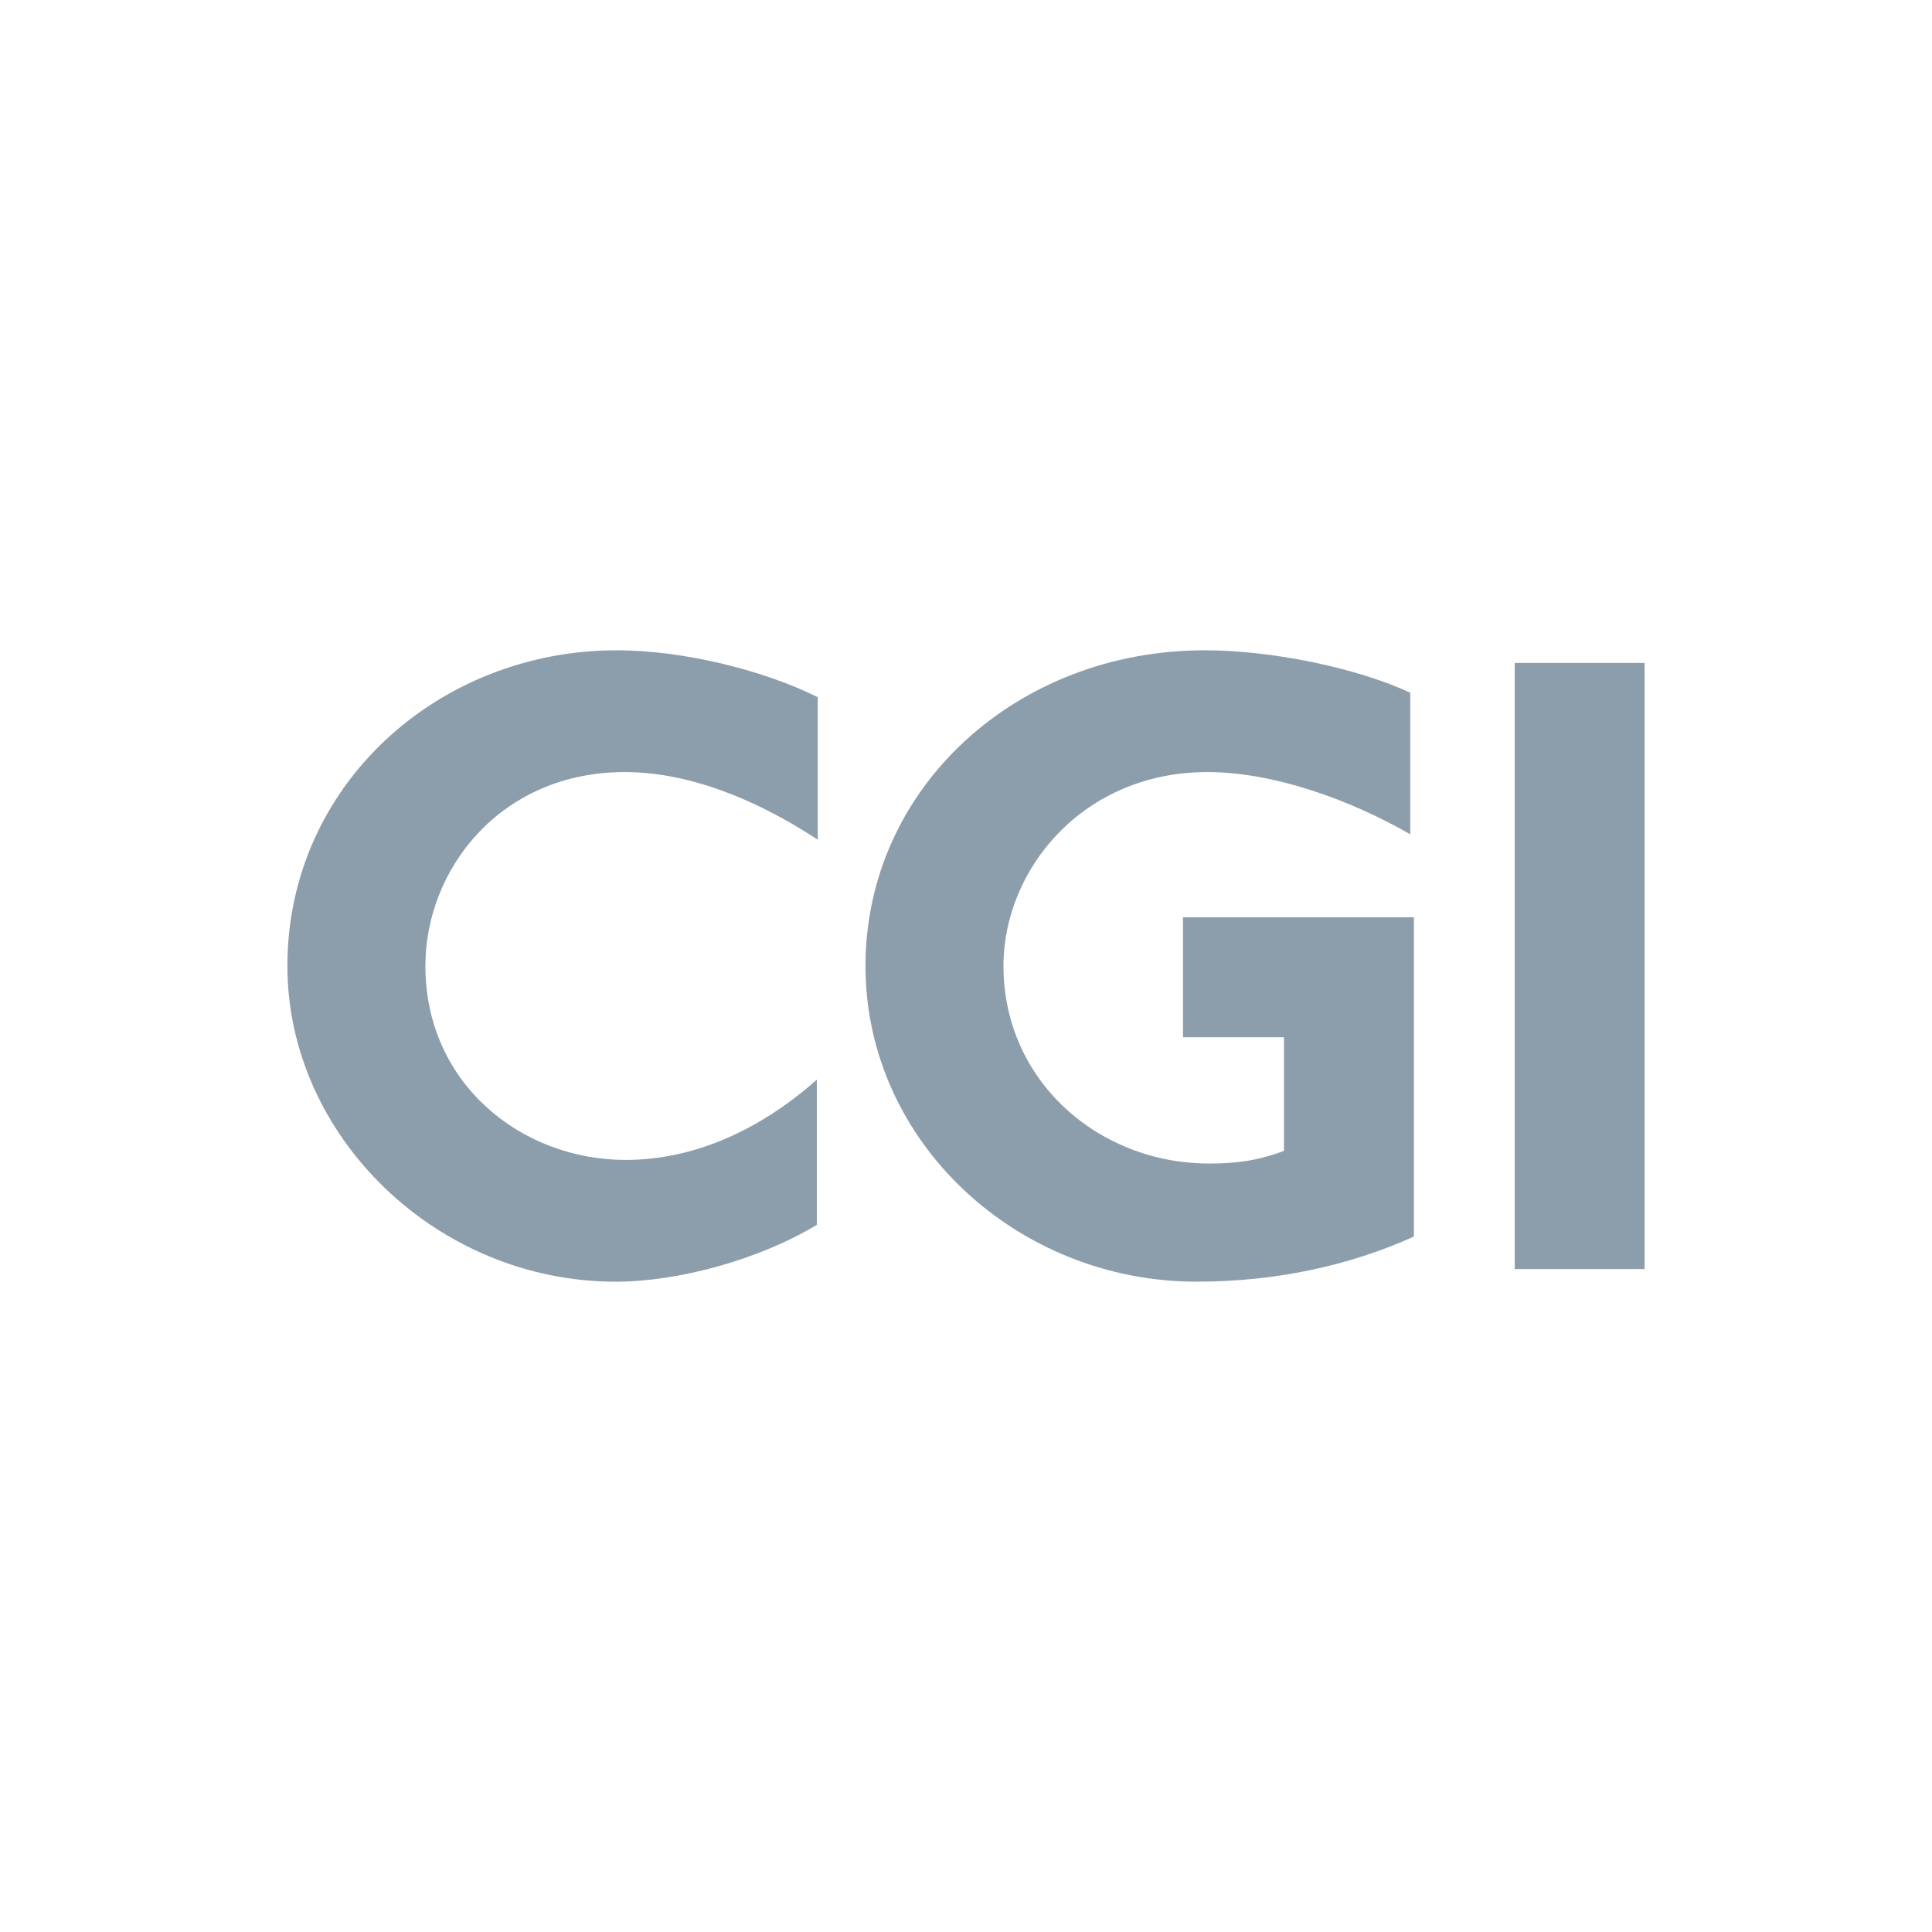
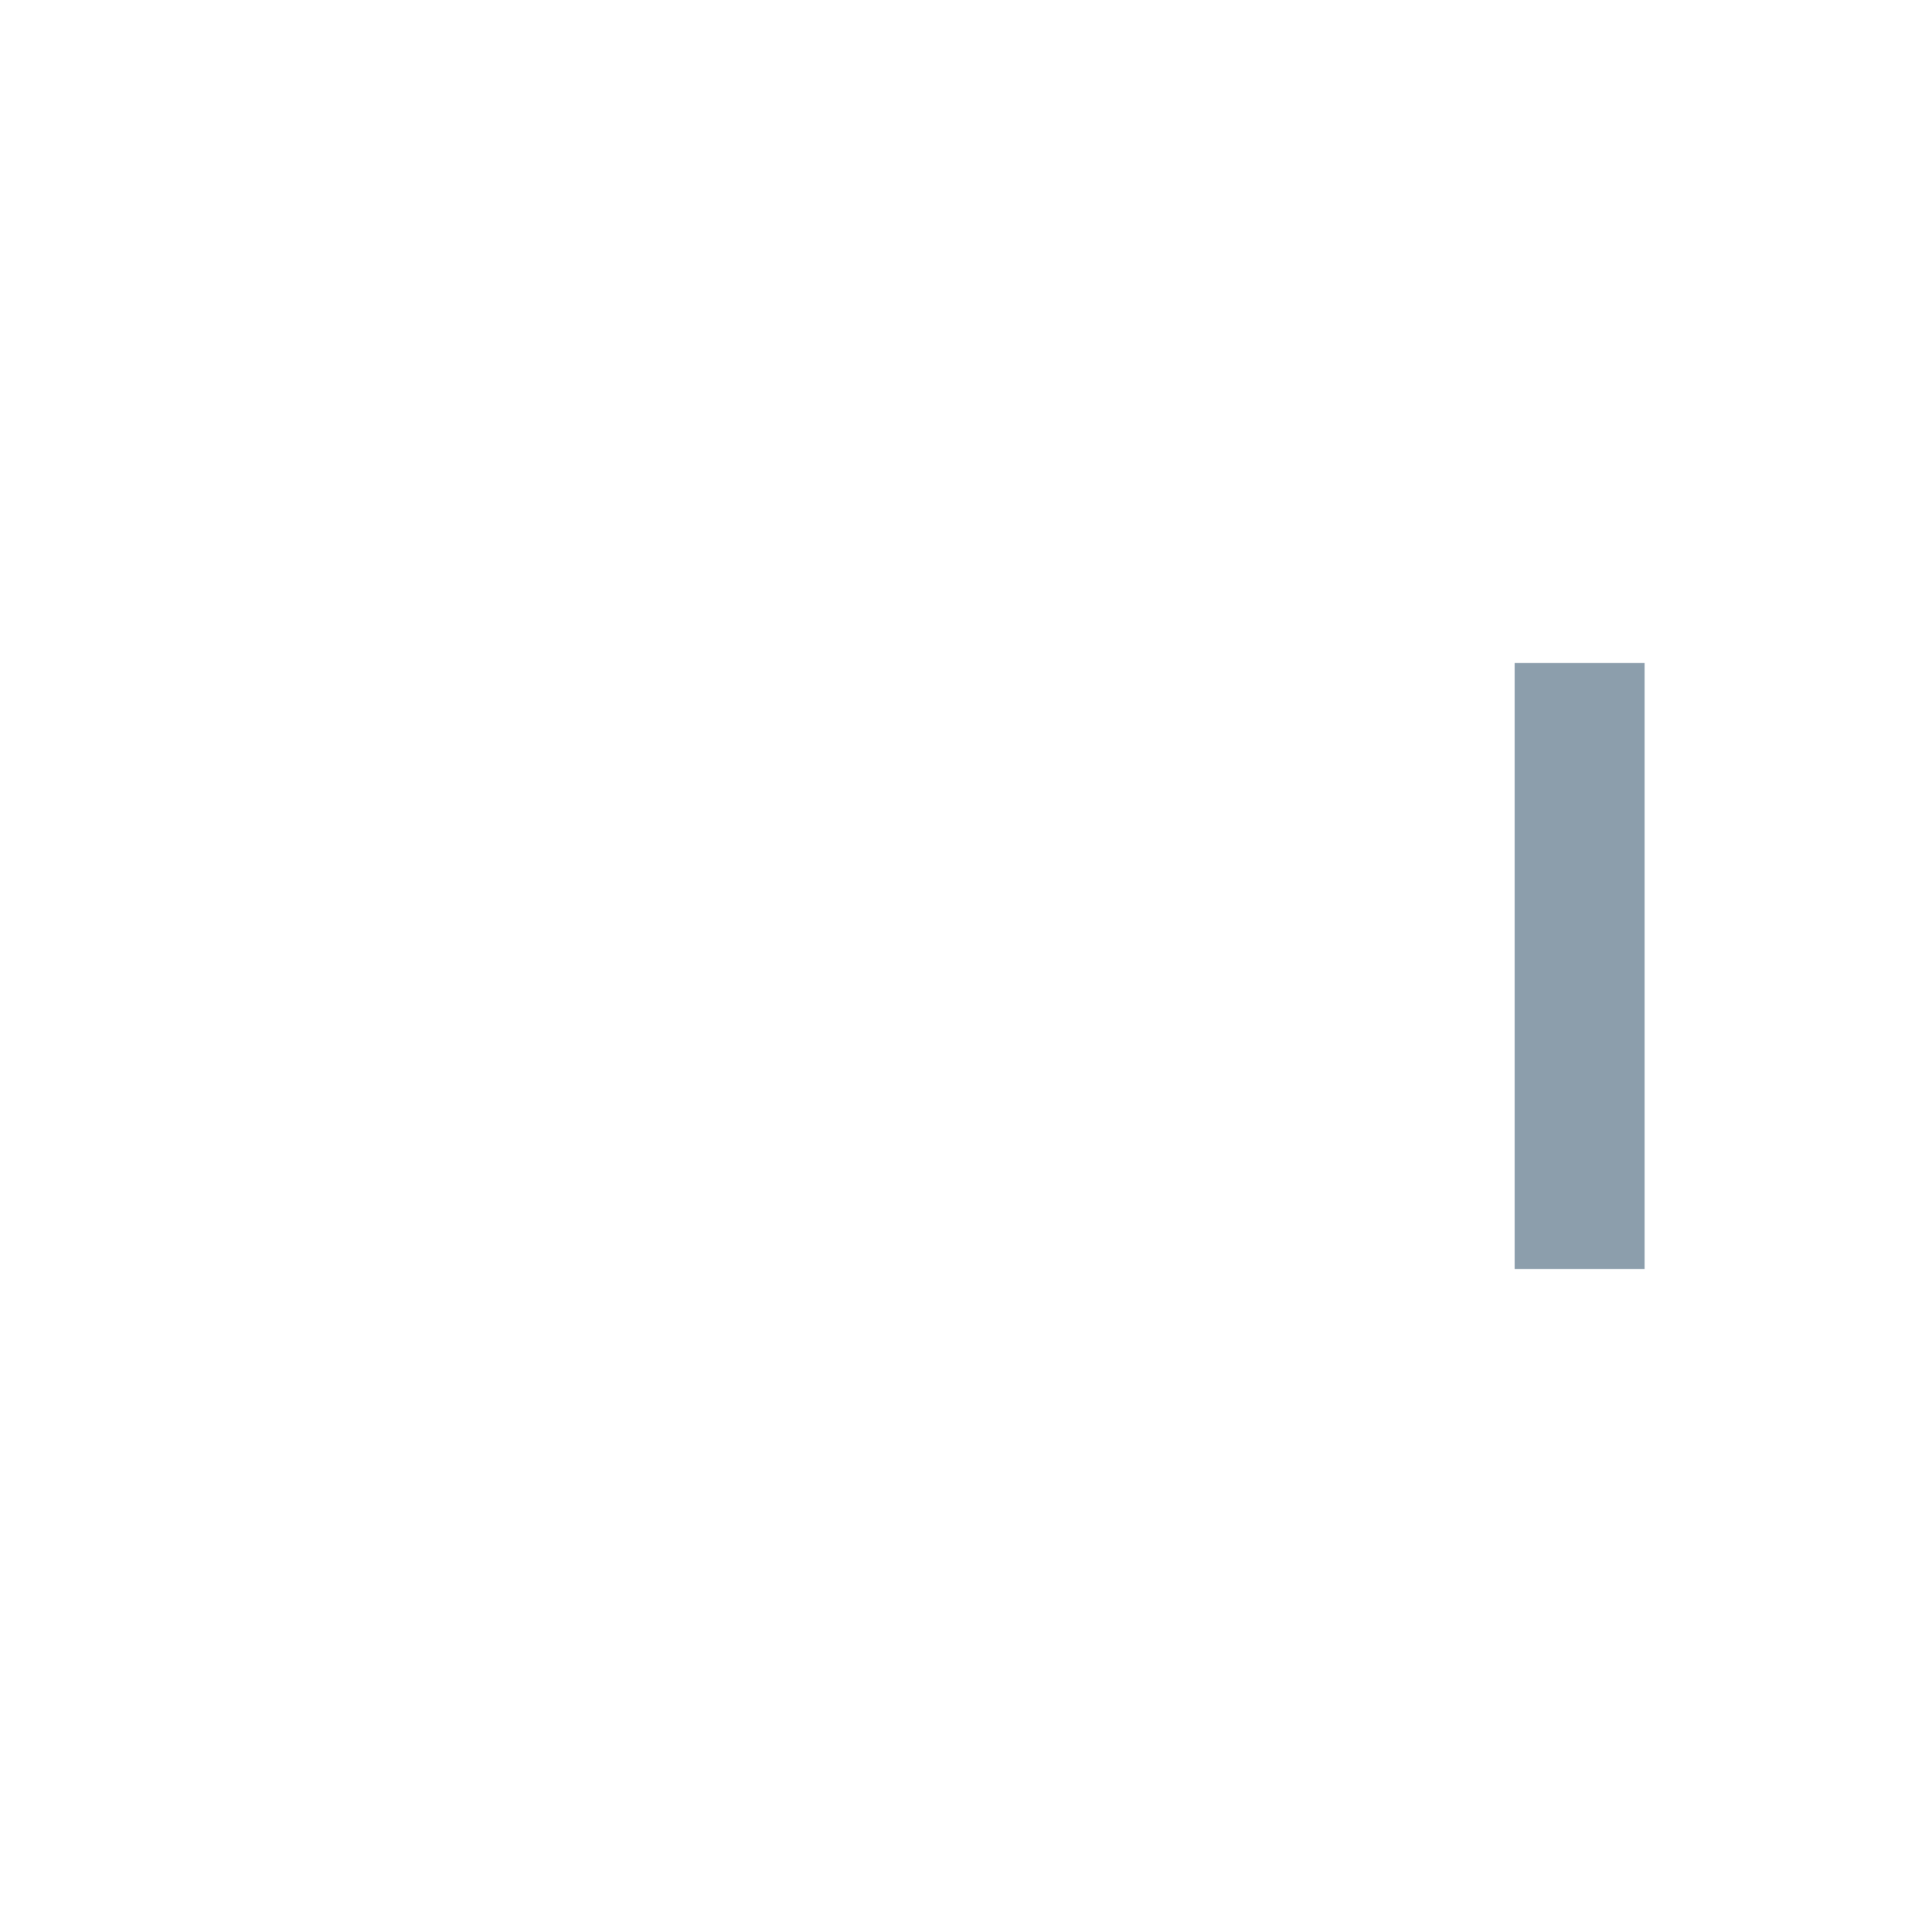
<svg xmlns="http://www.w3.org/2000/svg" id="b" viewBox="0 0 168.149 168.149">
  <g id="c">
-     <rect width="168.149" height="168.149" style="fill:#fff; stroke-width:0px;" />
-     <path d="m25.013,84.075c0,14.837,13.031,27.475,28.574,27.475,5.417,0,12.403-1.884,17.506-4.946v-12.639c-4.867,4.318-10.598,6.986-16.642,6.986-9.106,0-17.427-6.672-17.427-16.878,0-8.478,6.594-16.878,17.349-16.878,5.26,0,11.068,2.12,16.799,5.888v-12.403c-4.553-2.277-11.539-4.082-17.506-4.082-15.543,0-28.653,11.775-28.653,27.475Z" style="fill:#8c9eac; stroke-width:0px;" />
-     <path d="m102.959,90.276h8.791v9.89c-2.513.942-4.475,1.099-6.516,1.099-9.656,0-17.898-7.223-17.898-17.192,0-8.478,6.987-16.878,17.741-16.878,5.81,0,12.482,2.433,17.663,5.417v-12.324c-4.553-2.12-11.933-3.69-17.898-3.69-16.407,0-29.516,12.011-29.516,27.475,0,15.307,13.188,27.475,28.809,27.475,6.752,0,13.188-1.334,18.92-3.925v-27.789h-20.096v10.441Z" style="fill:#8c9eac; stroke-width:0px;" />
    <rect x="131.832" y="57.698" width="11.304" height="52.752" style="fill:#8c9eac; stroke-width:0px;" />
  </g>
</svg>